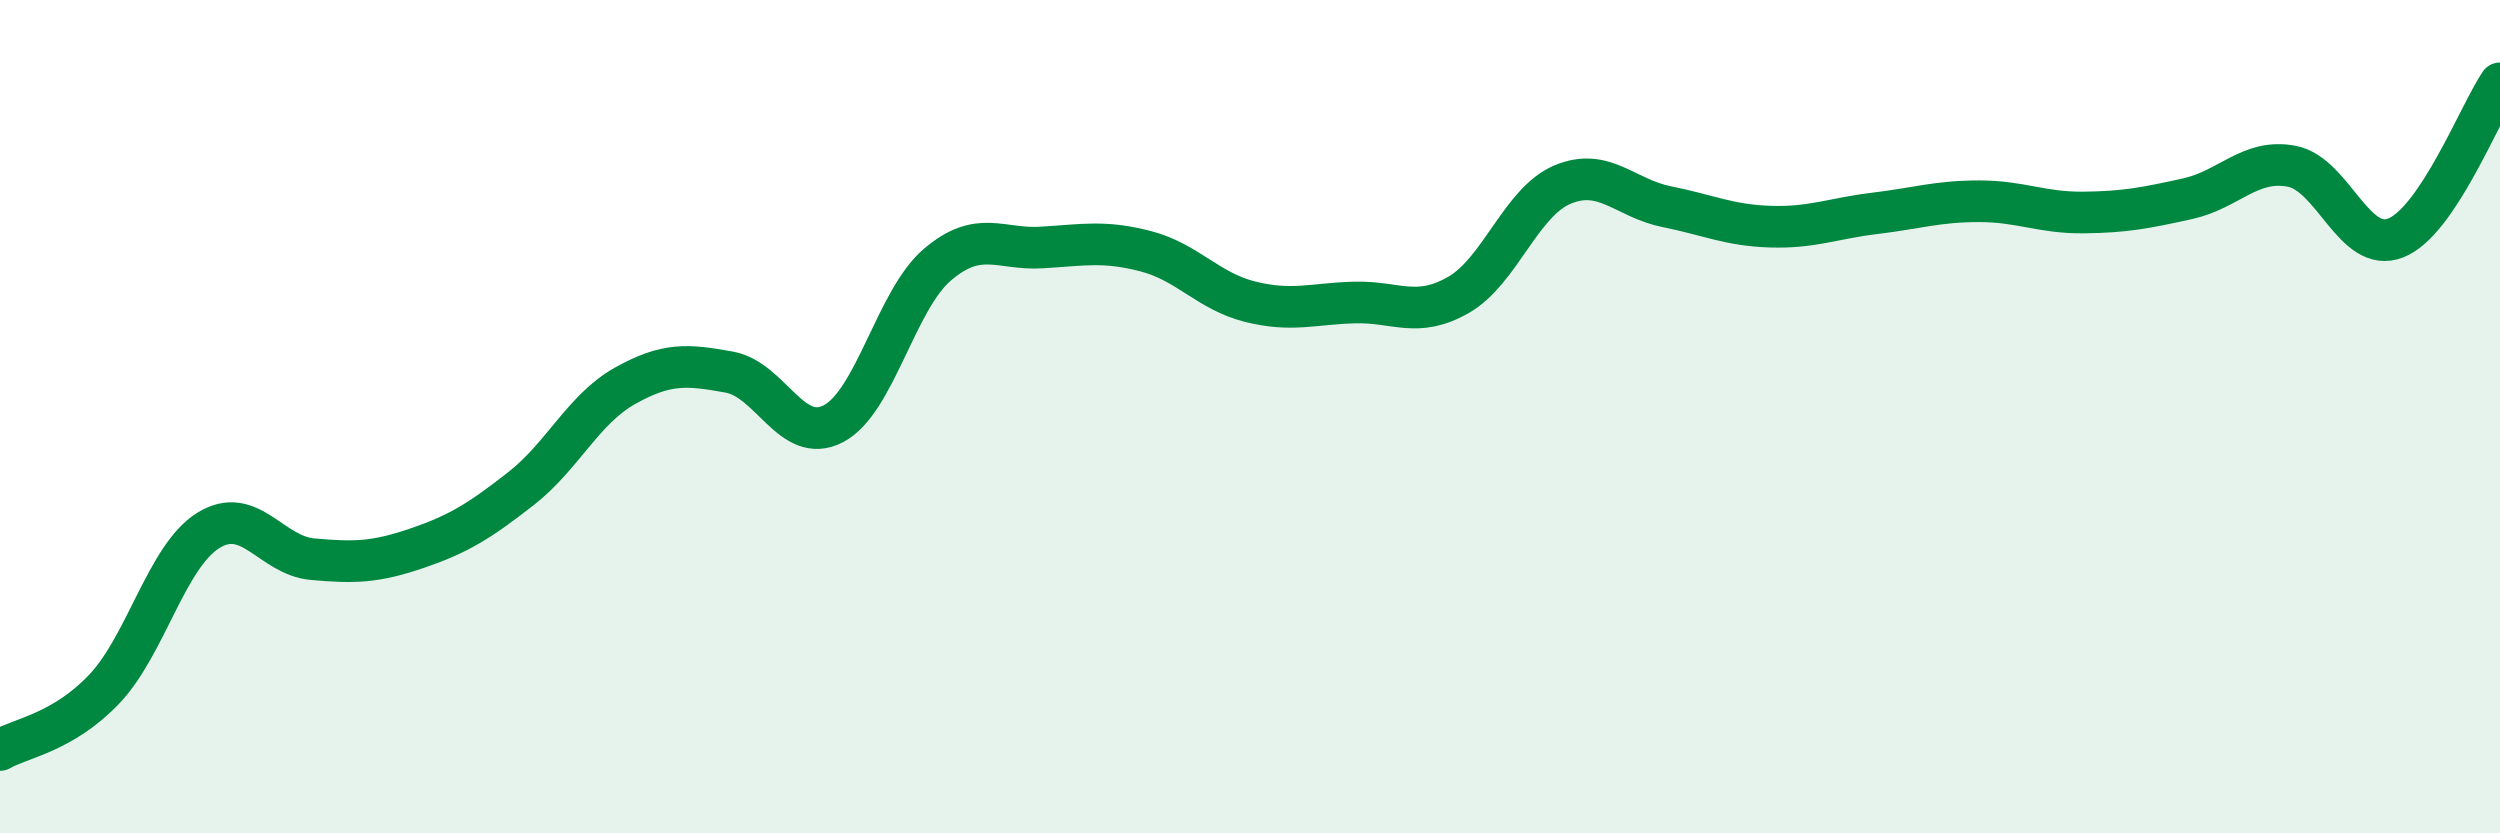
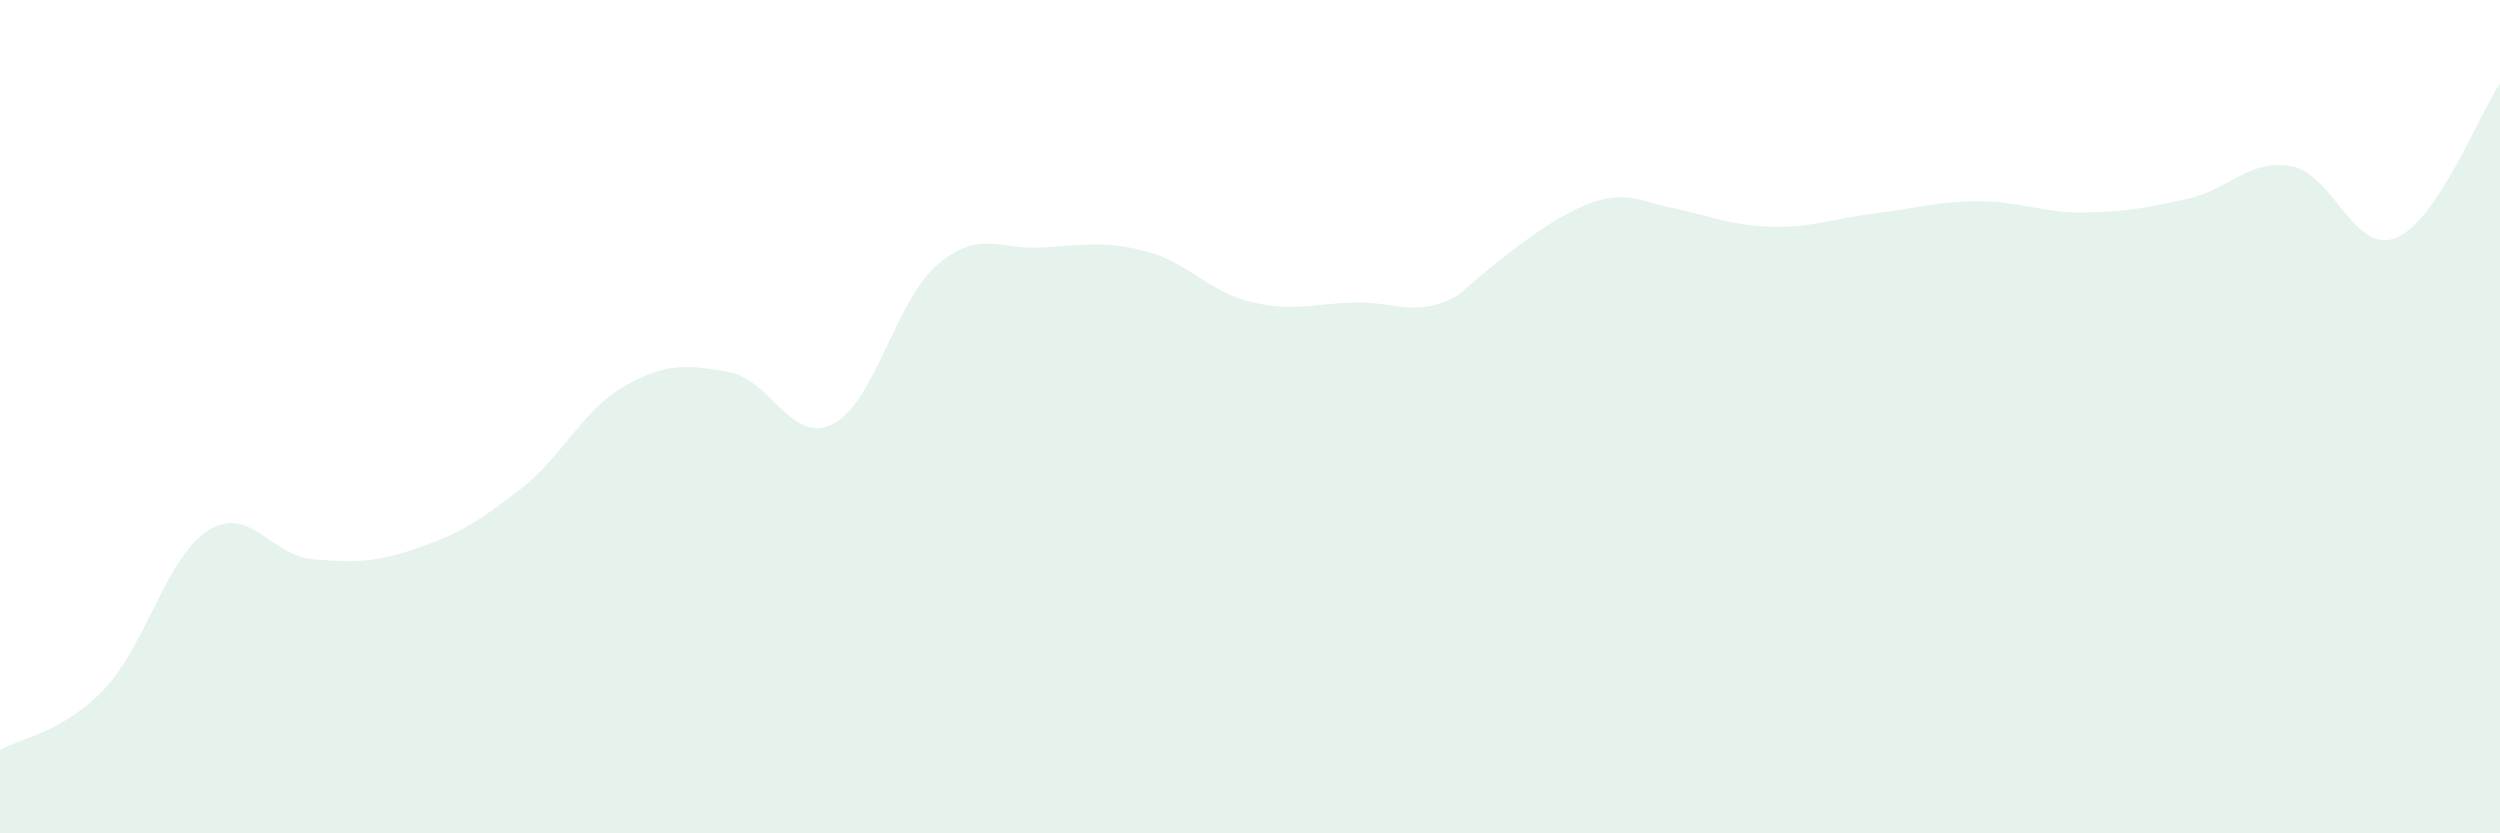
<svg xmlns="http://www.w3.org/2000/svg" width="60" height="20" viewBox="0 0 60 20">
-   <path d="M 0,18 C 0.5,17.71 1.5,17.59 2.5,16.54 C 3.5,15.49 4,13.35 5,12.73 C 6,12.11 6.5,13.33 7.5,13.42 C 8.5,13.51 9,13.5 10,13.16 C 11,12.82 11.5,12.51 12.5,11.73 C 13.5,10.95 14,9.82 15,9.26 C 16,8.7 16.5,8.75 17.5,8.93 C 18.5,9.11 19,10.69 20,10.17 C 21,9.65 21.5,7.2 22.5,6.35 C 23.5,5.5 24,6 25,5.94 C 26,5.88 26.5,5.77 27.5,6.03 C 28.5,6.29 29,6.99 30,7.24 C 31,7.49 31.5,7.29 32.5,7.26 C 33.5,7.23 34,7.65 35,7.08 C 36,6.51 36.5,4.85 37.5,4.43 C 38.5,4.01 39,4.76 40,4.96 C 41,5.16 41.5,5.41 42.5,5.44 C 43.5,5.47 44,5.24 45,5.12 C 46,5 46.5,4.83 47.5,4.83 C 48.5,4.83 49,5.11 50,5.1 C 51,5.09 51.5,4.99 52.5,4.77 C 53.5,4.55 54,3.8 55,3.99 C 56,4.18 56.5,6.11 57.5,5.71 C 58.5,5.31 59.5,2.74 60,2L60 20L0 20Z" fill="#008740" opacity="0.1" stroke-linecap="round" stroke-linejoin="round" />
-   <path d="M 0,18 C 0.5,17.71 1.5,17.59 2.5,16.54 C 3.5,15.49 4,13.35 5,12.73 C 6,12.11 6.5,13.33 7.5,13.42 C 8.5,13.51 9,13.5 10,13.16 C 11,12.82 11.5,12.51 12.5,11.73 C 13.5,10.95 14,9.82 15,9.26 C 16,8.7 16.5,8.75 17.5,8.93 C 18.5,9.11 19,10.69 20,10.17 C 21,9.65 21.5,7.2 22.5,6.35 C 23.5,5.5 24,6 25,5.94 C 26,5.88 26.5,5.77 27.5,6.03 C 28.5,6.29 29,6.99 30,7.24 C 31,7.49 31.5,7.29 32.5,7.26 C 33.5,7.23 34,7.65 35,7.08 C 36,6.51 36.5,4.85 37.5,4.43 C 38.5,4.01 39,4.76 40,4.96 C 41,5.16 41.5,5.41 42.5,5.44 C 43.5,5.47 44,5.24 45,5.12 C 46,5 46.5,4.83 47.5,4.83 C 48.5,4.83 49,5.11 50,5.1 C 51,5.09 51.5,4.99 52.5,4.77 C 53.5,4.55 54,3.8 55,3.99 C 56,4.18 56.5,6.11 57.5,5.71 C 58.5,5.31 59.5,2.74 60,2" stroke="#008740" stroke-width="1" fill="none" stroke-linecap="round" stroke-linejoin="round" />
+   <path d="M 0,18 C 0.5,17.71 1.5,17.59 2.5,16.54 C 3.5,15.49 4,13.35 5,12.73 C 6,12.11 6.5,13.33 7.5,13.42 C 8.5,13.51 9,13.5 10,13.16 C 11,12.82 11.5,12.51 12.5,11.73 C 13.5,10.95 14,9.82 15,9.26 C 16,8.7 16.5,8.75 17.5,8.93 C 18.5,9.11 19,10.69 20,10.17 C 21,9.65 21.5,7.2 22.5,6.35 C 23.5,5.5 24,6 25,5.94 C 26,5.88 26.5,5.77 27.5,6.03 C 28.5,6.29 29,6.99 30,7.24 C 31,7.49 31.5,7.29 32.5,7.26 C 33.5,7.23 34,7.65 35,7.08 C 38.5,4.01 39,4.76 40,4.96 C 41,5.16 41.5,5.41 42.5,5.44 C 43.5,5.47 44,5.24 45,5.12 C 46,5 46.5,4.83 47.5,4.83 C 48.5,4.83 49,5.11 50,5.1 C 51,5.09 51.5,4.99 52.5,4.77 C 53.5,4.55 54,3.8 55,3.99 C 56,4.18 56.5,6.11 57.5,5.71 C 58.5,5.31 59.5,2.74 60,2L60 20L0 20Z" fill="#008740" opacity="0.1" stroke-linecap="round" stroke-linejoin="round" />
</svg>